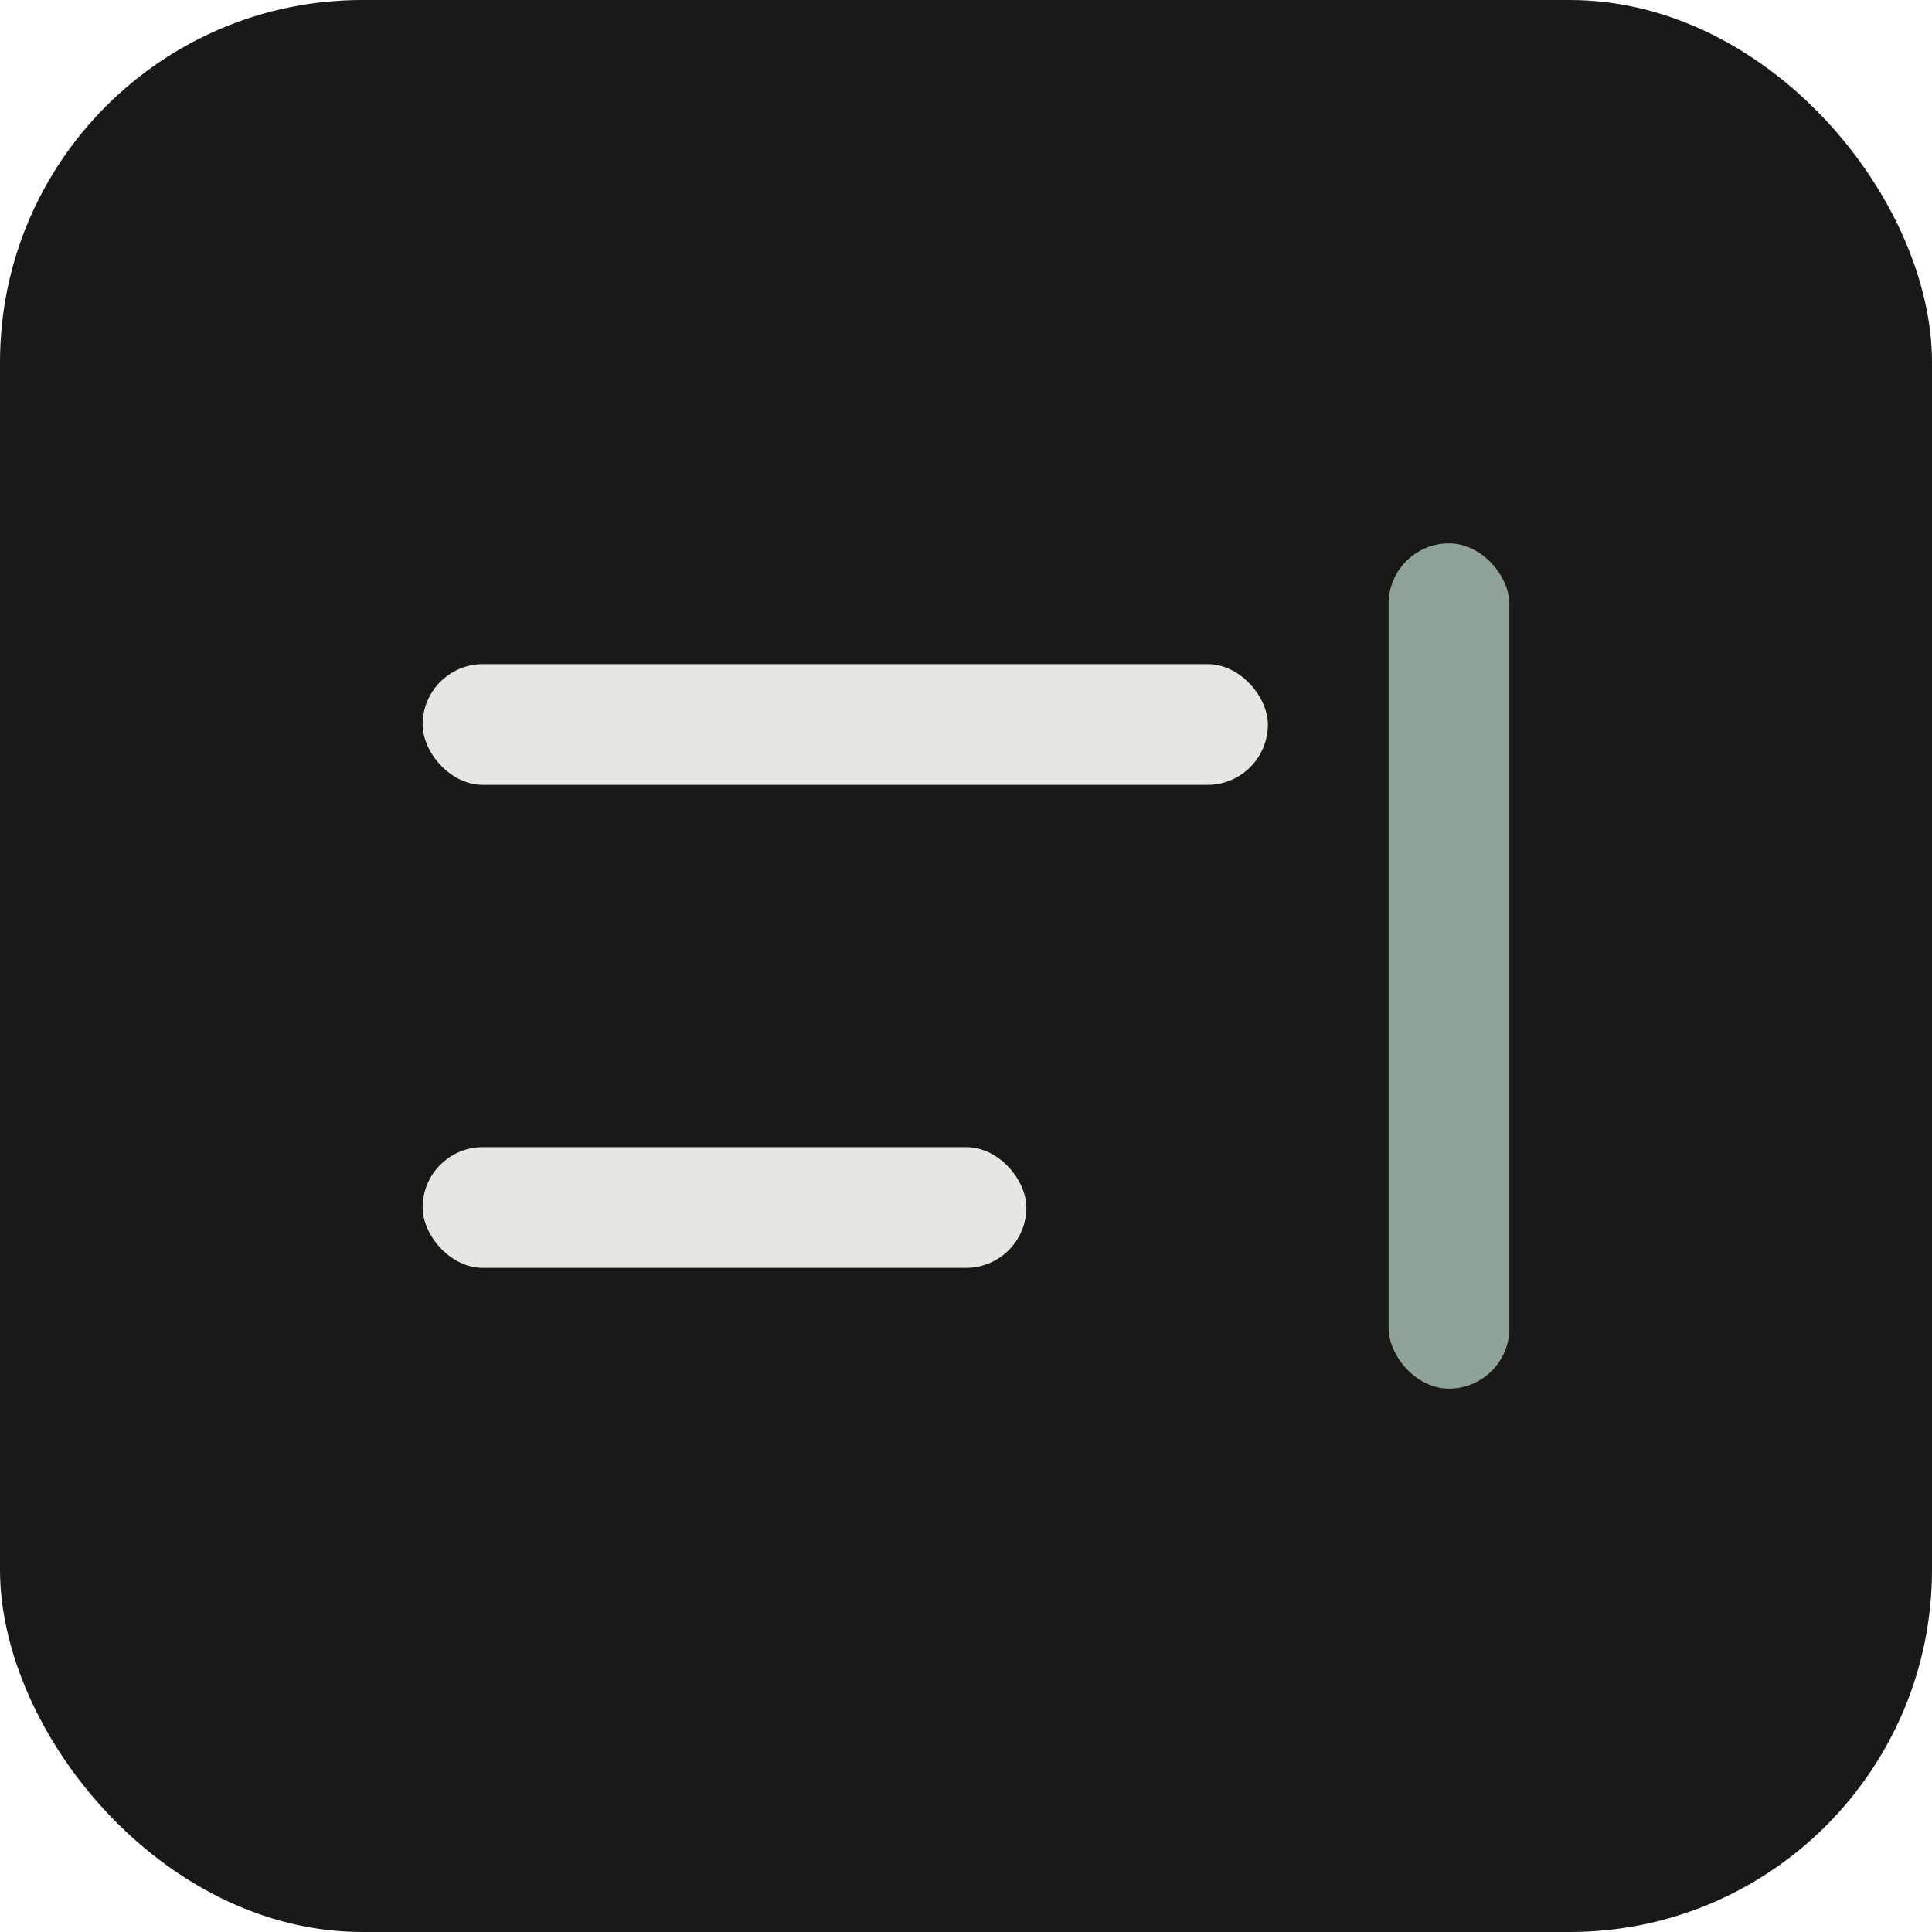
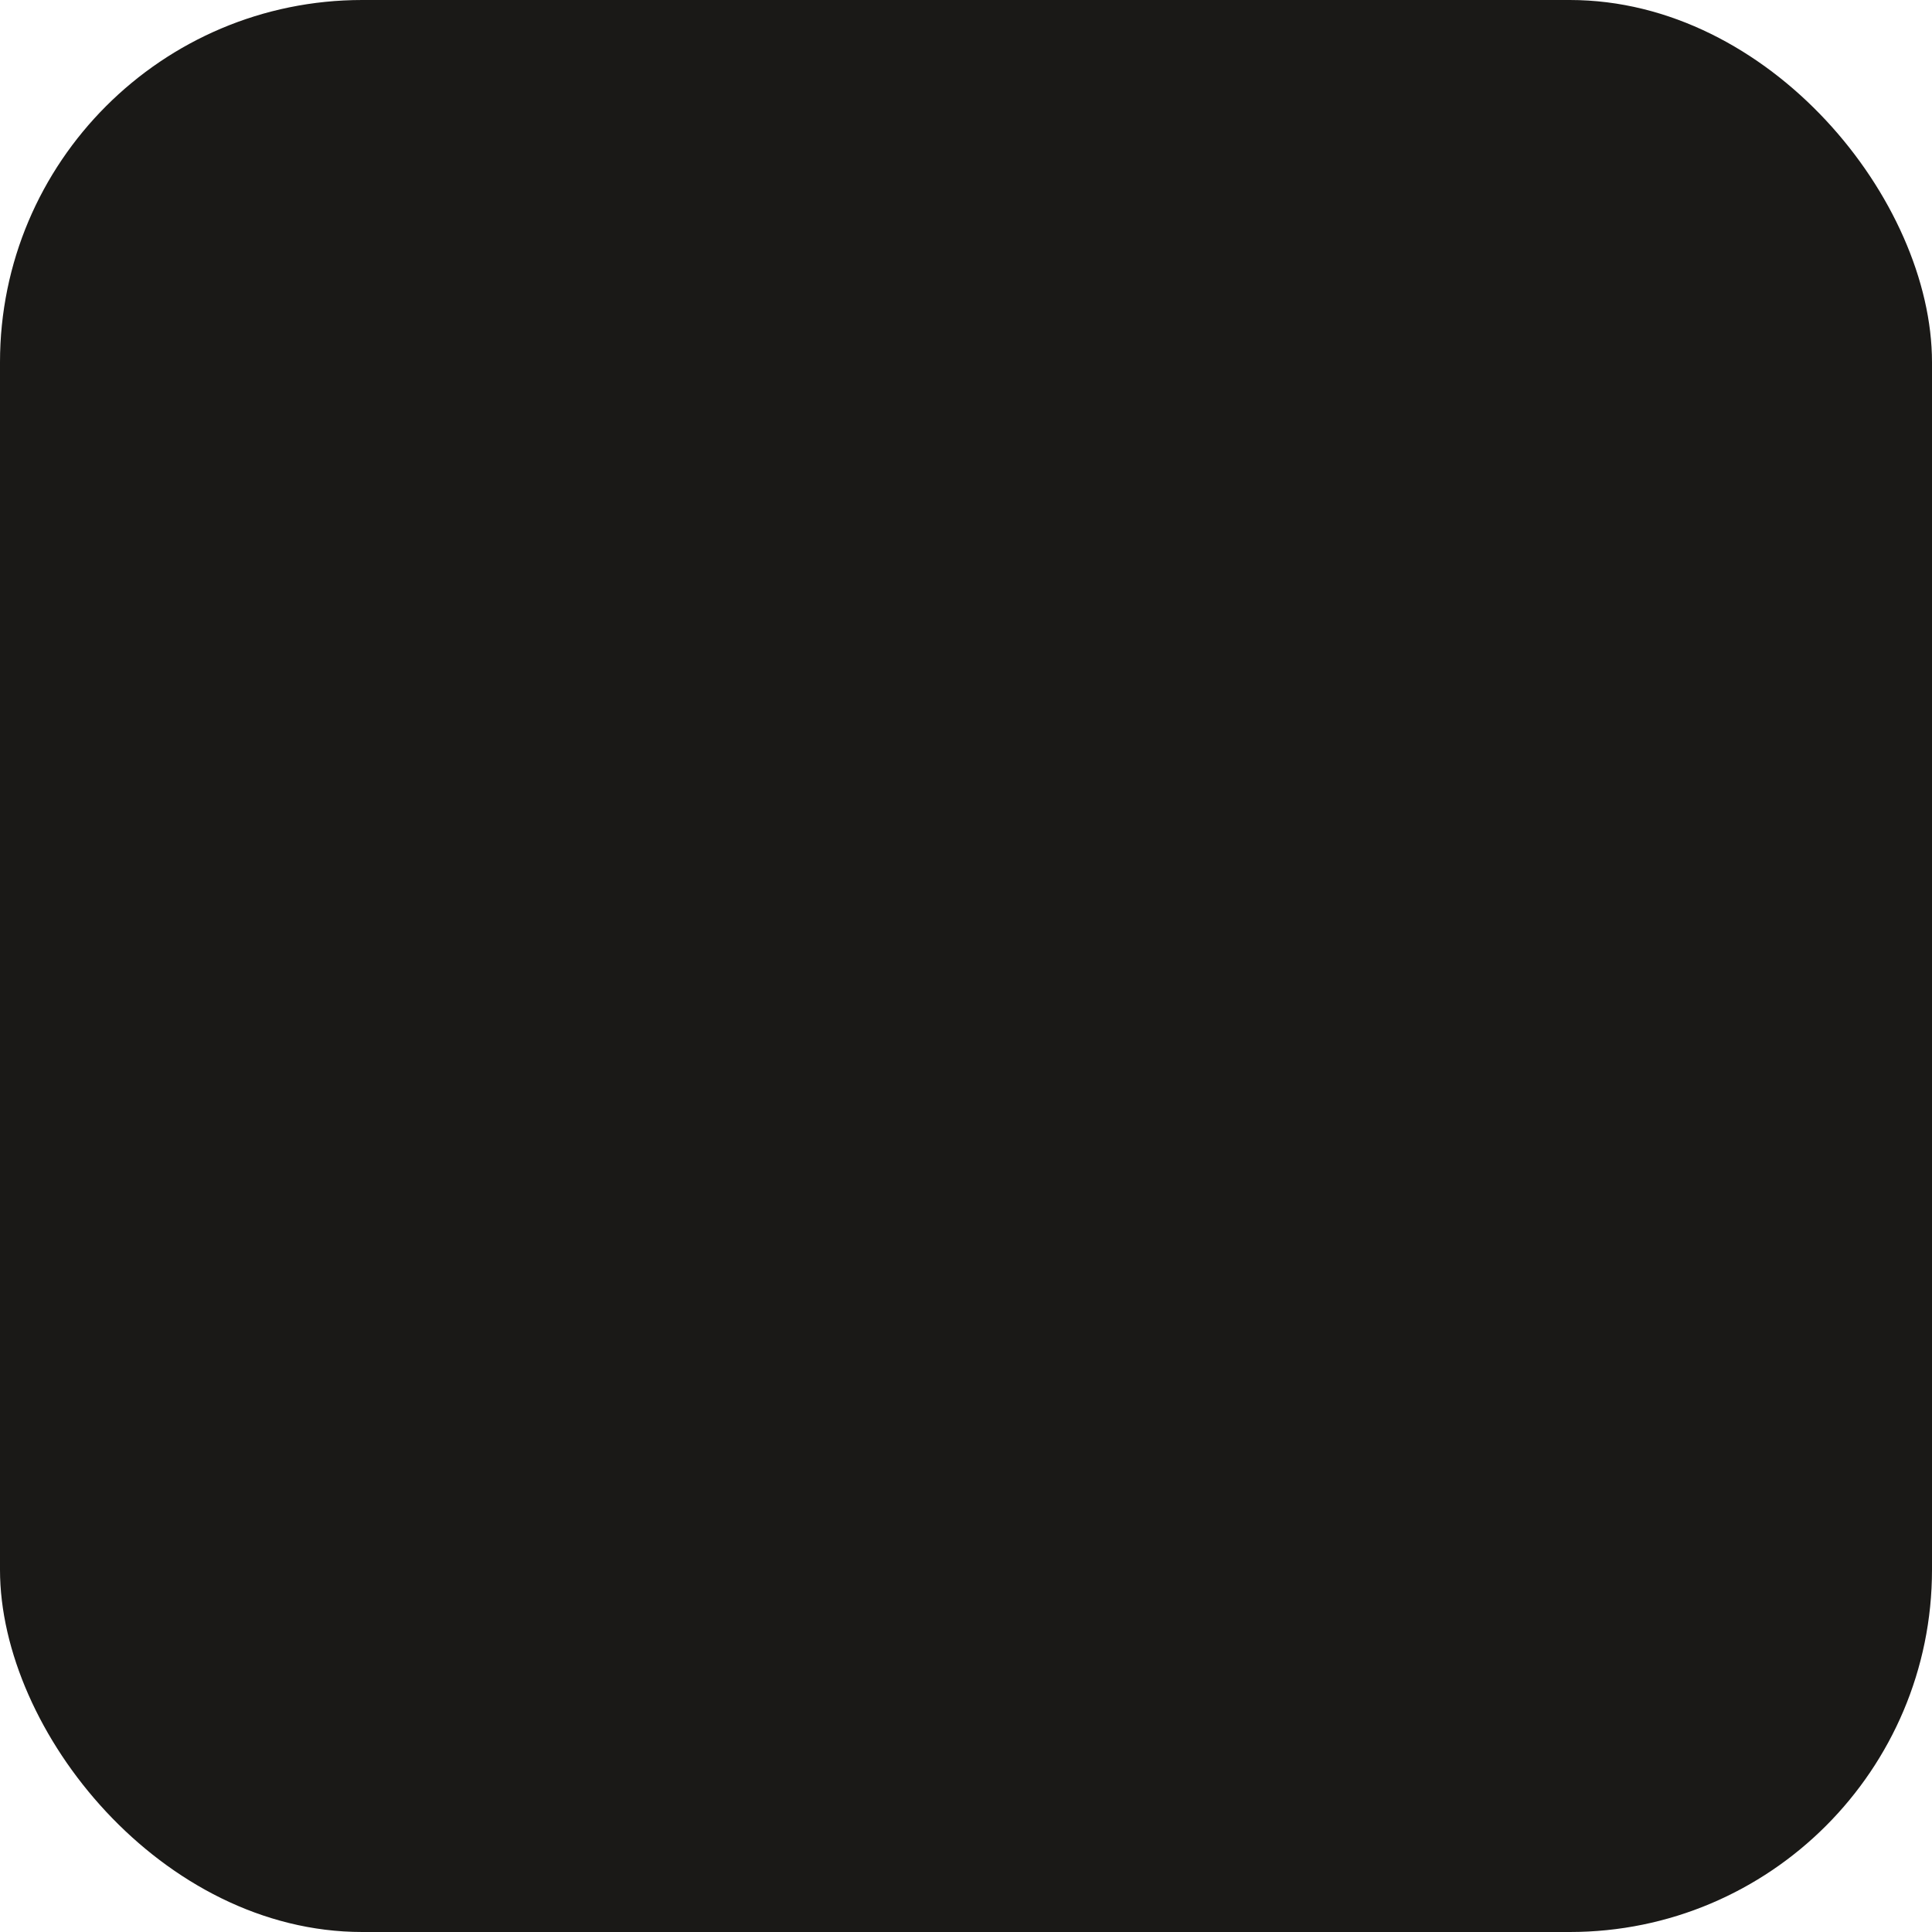
<svg xmlns="http://www.w3.org/2000/svg" viewBox="0 0 64 64">
  <rect width="64" height="64" rx="12" fill="#1a1917" />
-   <rect x="14" y="22" width="28" height="4" rx="2" fill="#e8e6e1" />
-   <rect x="14" y="38" width="20" height="4" rx="2" fill="#e8e6e1" />
-   <rect x="46" y="18" width="4" height="28" rx="2" fill="#8fa396" />
</svg>